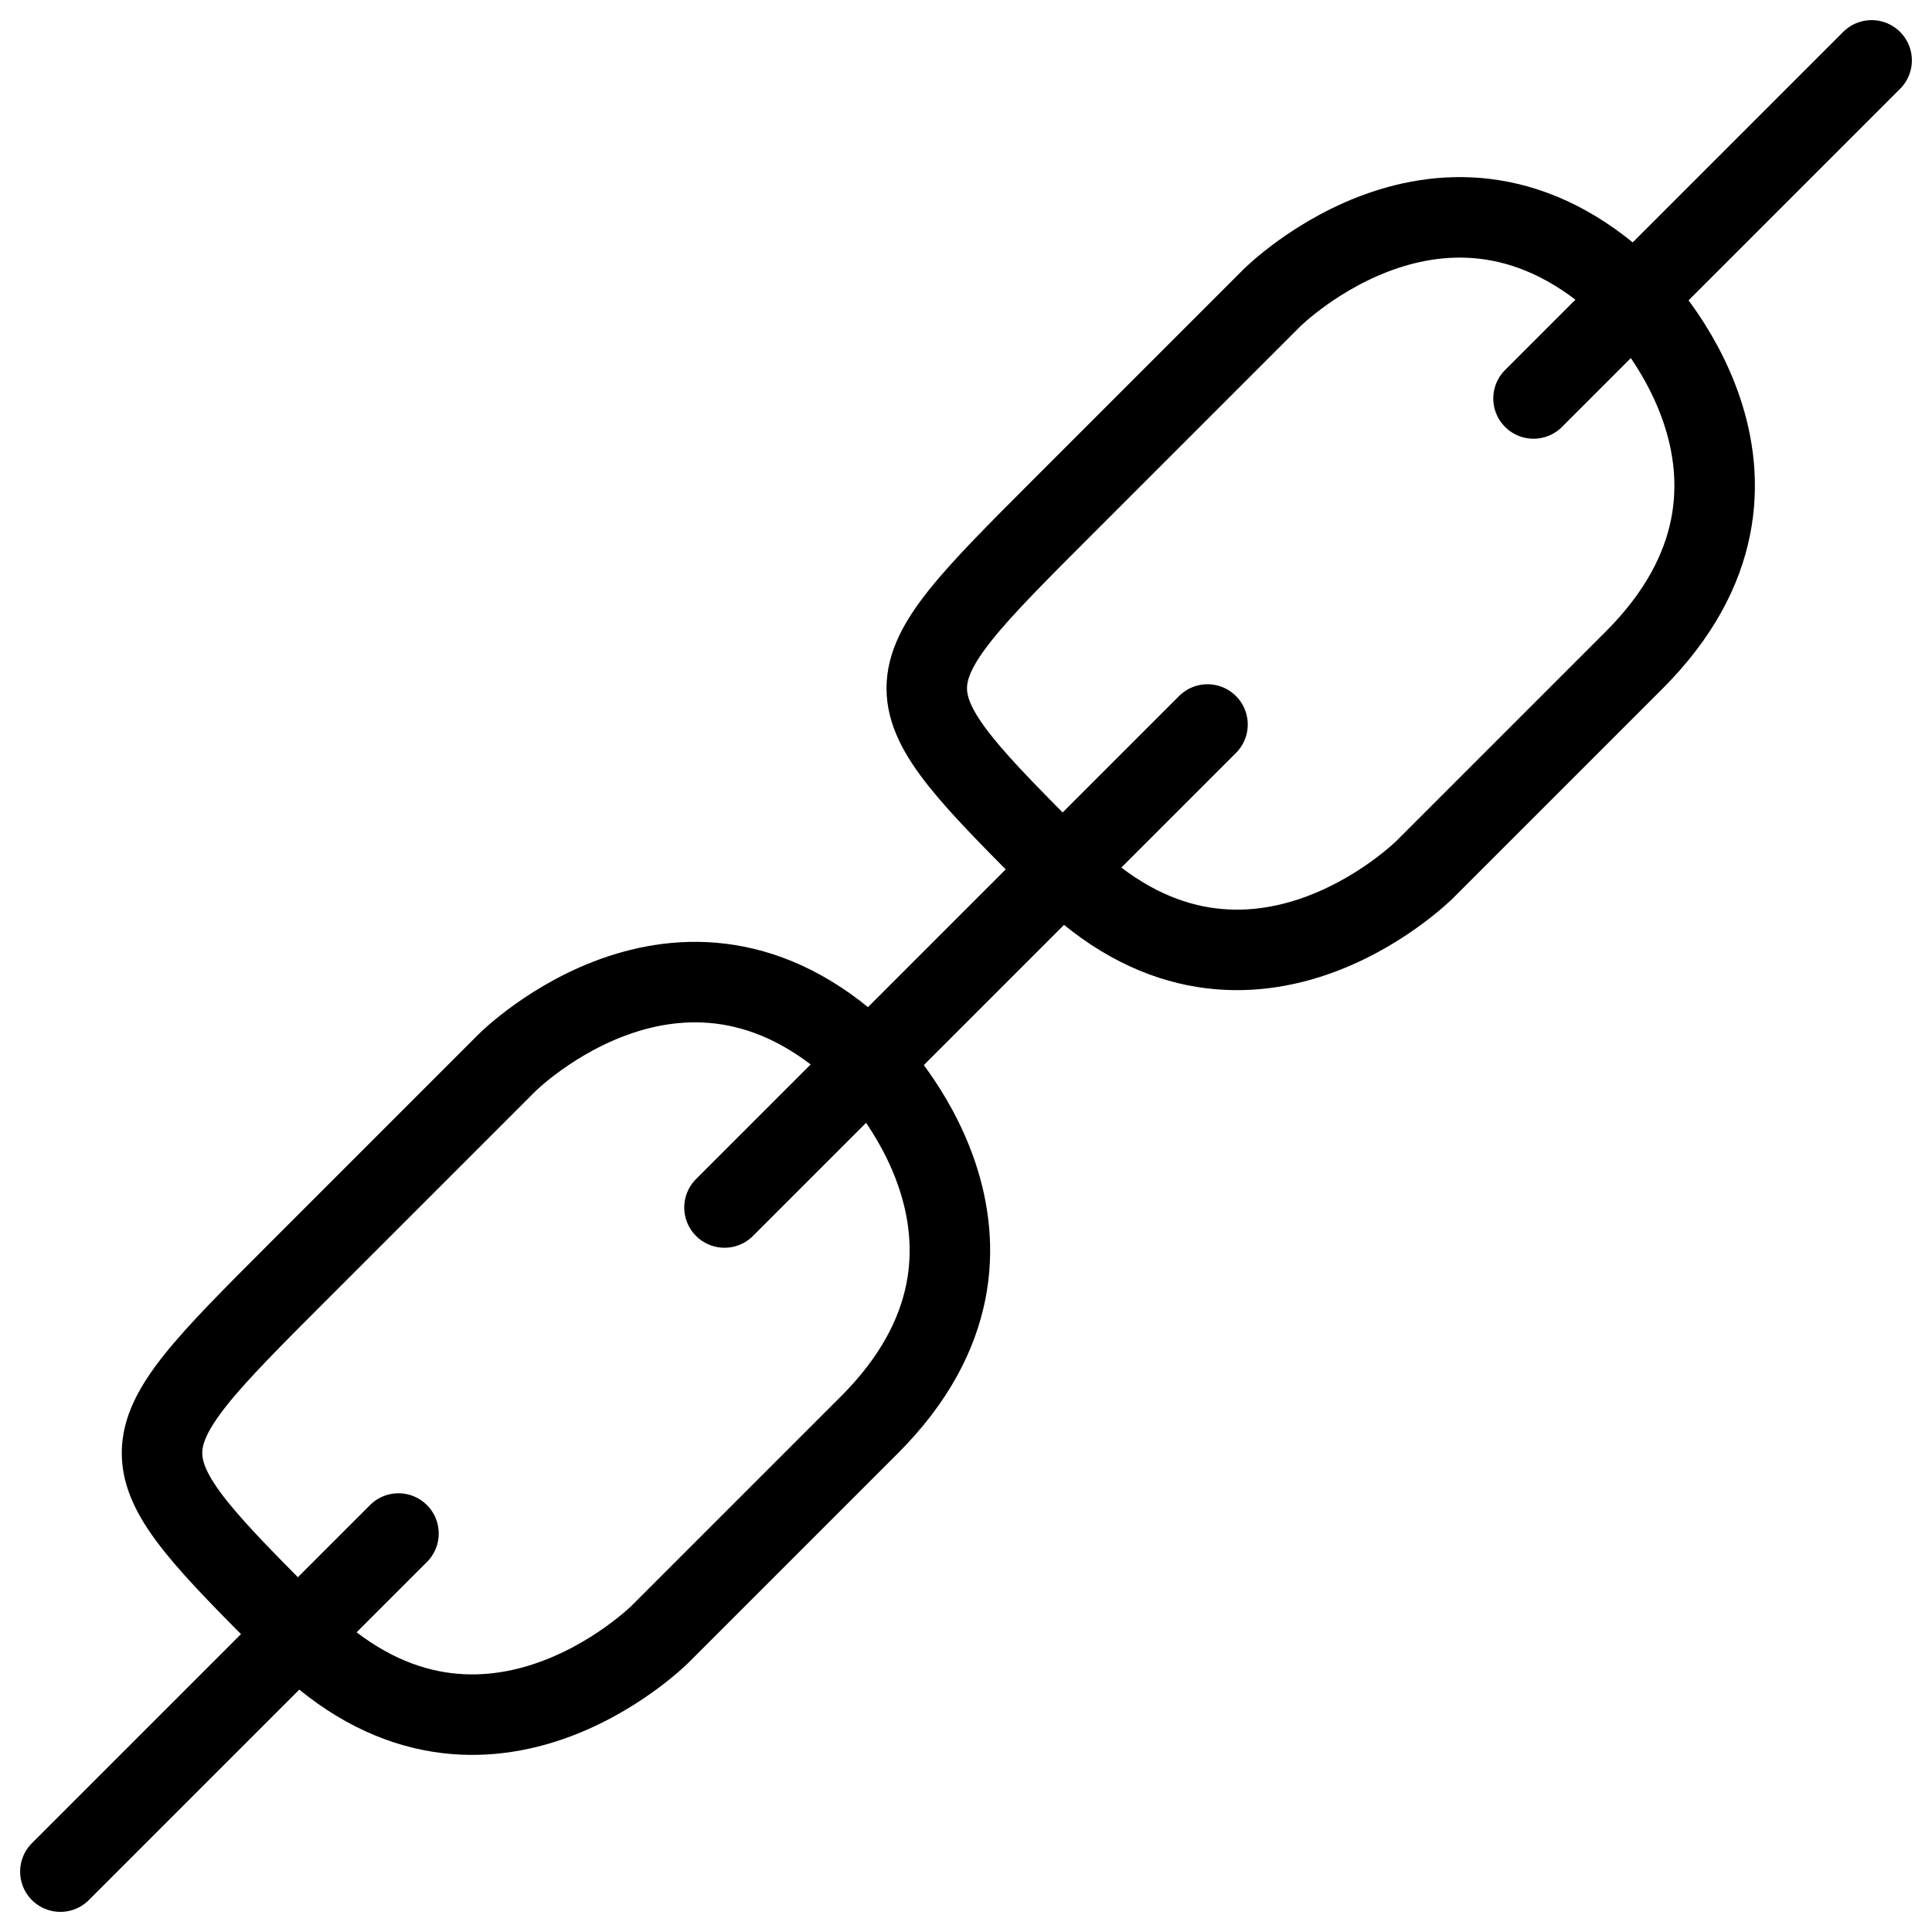
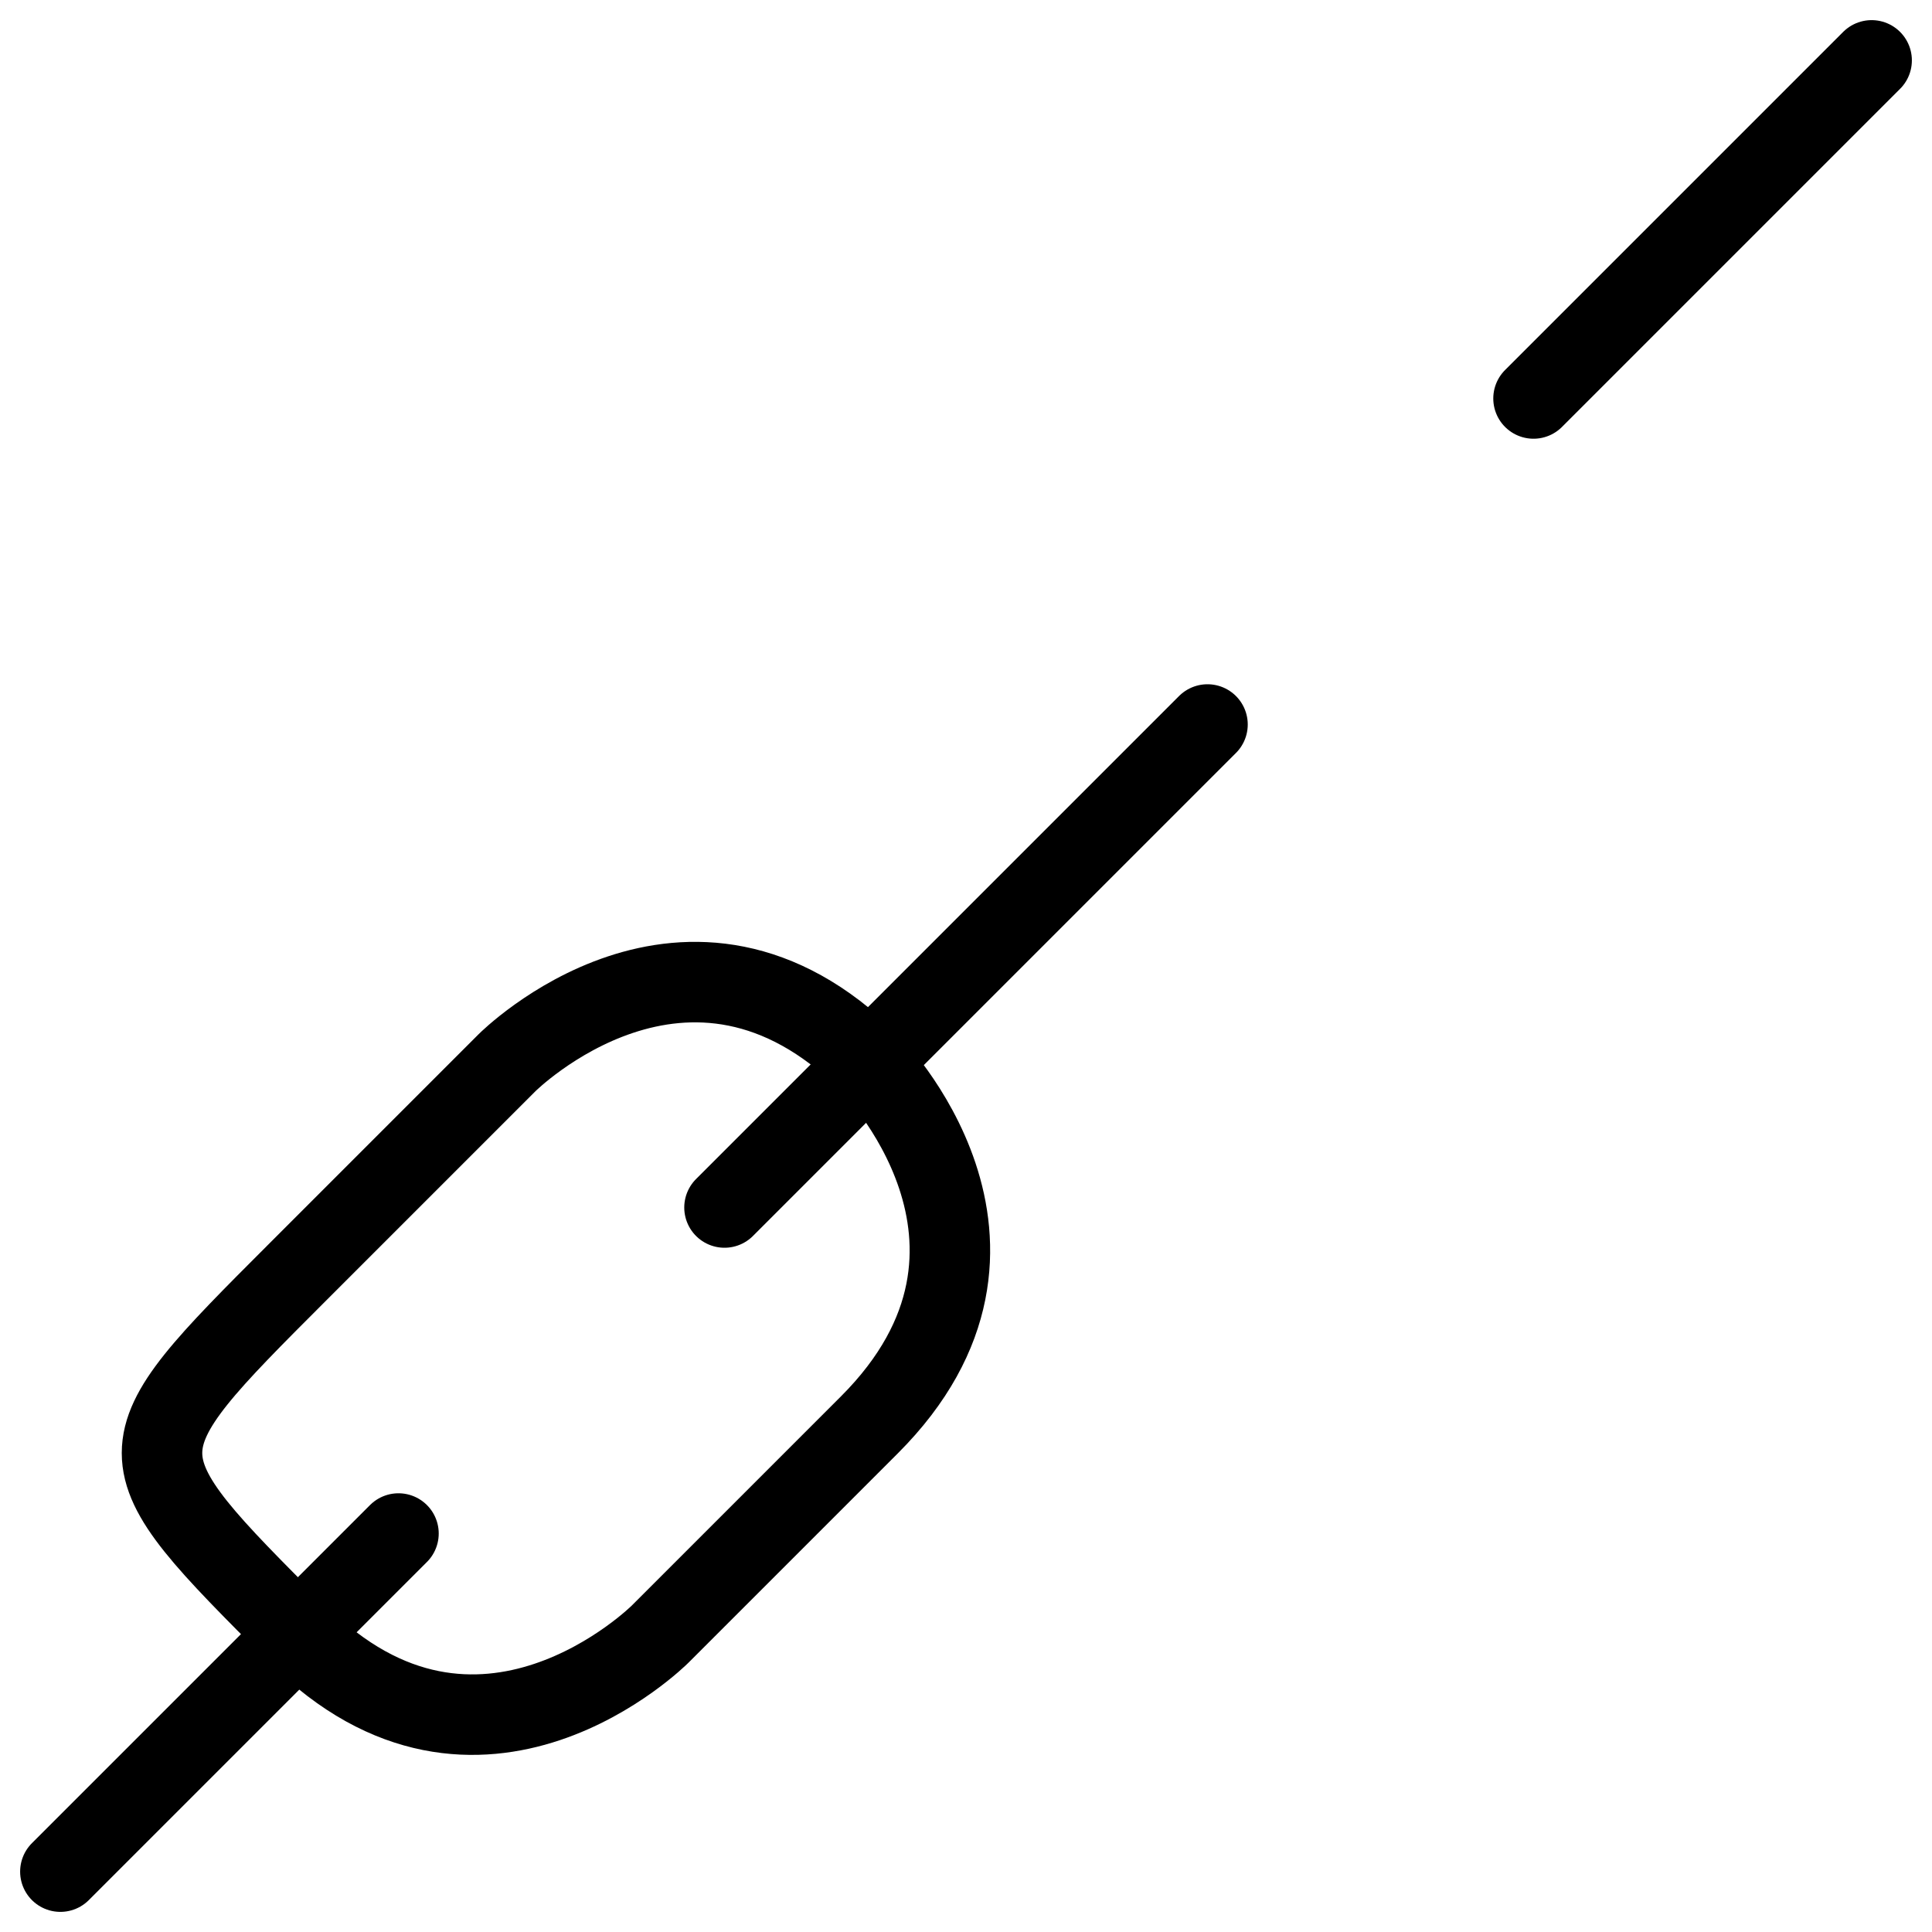
<svg xmlns="http://www.w3.org/2000/svg" fill="none" viewBox="0 0 24 24">
  <path stroke="#000000" stroke-linecap="round" stroke-linejoin="round" stroke-miterlimit="10" d="m23.25 0.75 -4.2 4.2" stroke-width="1" />
  <path stroke="#000000" stroke-linecap="round" stroke-linejoin="round" stroke-miterlimit="10" d="m4.95 19.05 -4.2 4.2" stroke-width="1" />
  <path stroke="#000000" stroke-linecap="round" stroke-linejoin="round" stroke-miterlimit="10" d="m15 9 -6 6" stroke-width="1" />
-   <path stroke="#000000" stroke-linejoin="round" d="M20.3 3.7s2.25 2.25 0 4.5l-2.6 2.6s-2.25 2.25 -4.5 0 -2.25 -2.25 0 -4.5l2.6 -2.6S18.05 1.45 20.3 3.7" stroke-width="1" />
  <path stroke="#000000" stroke-linejoin="round" d="M10.8 13.2s2.25 2.25 0 4.5l-2.6 2.6s-2.25 2.25 -4.5 0 -2.25 -2.25 0 -4.5l2.6 -2.6S8.55 10.95 10.8 13.2" stroke-width="1" />
</svg>